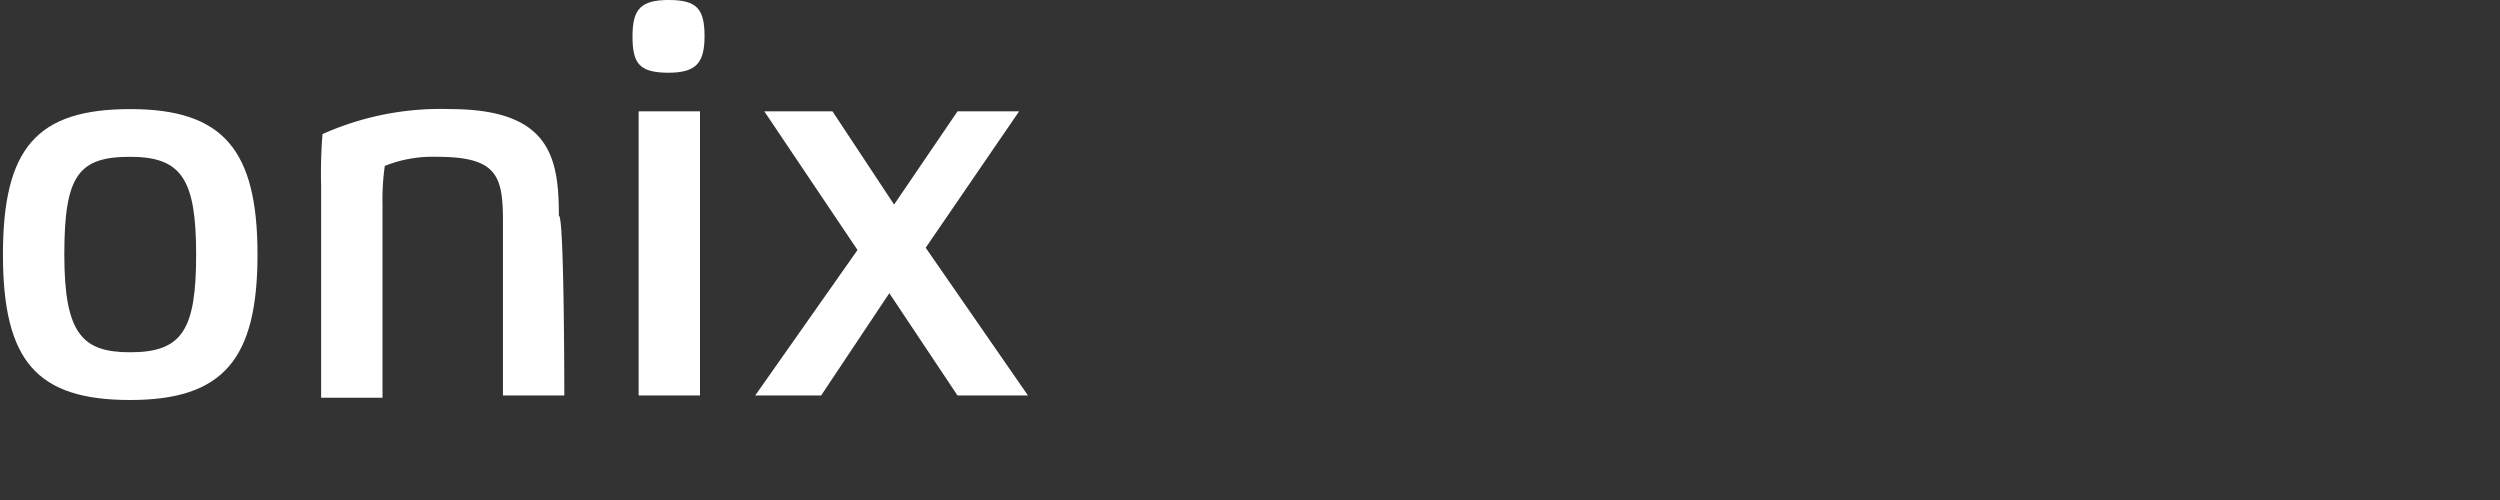
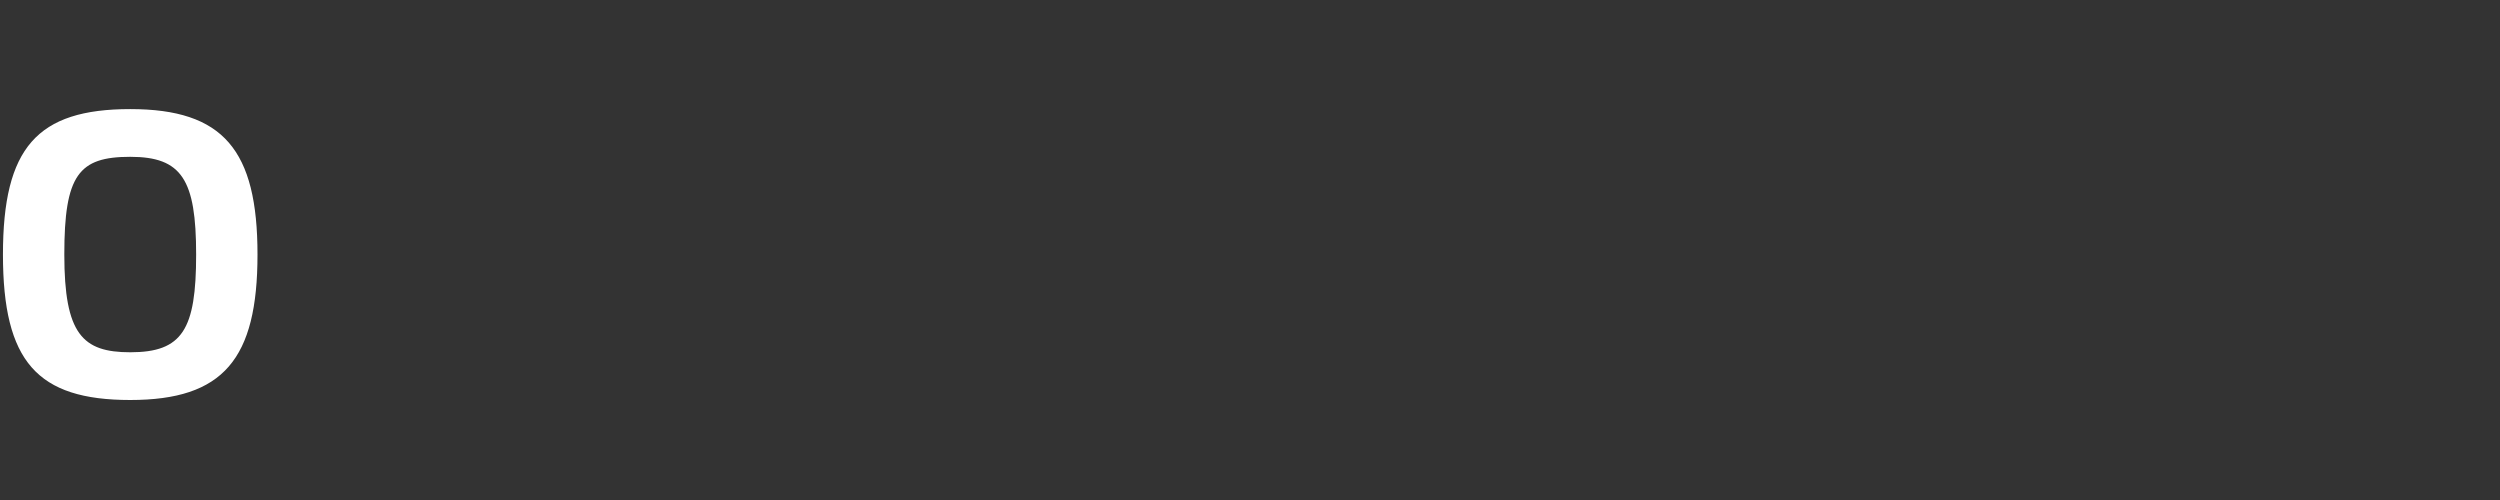
<svg xmlns="http://www.w3.org/2000/svg" id="Layer_1" data-name="Layer 1" width="110" height="22" viewBox="0 0 110 22">
  <rect x="0" y="0" width="110" height="22" fill="#333333" stroke="none" />
  <title>22_px</title>
  <g id="LOGO_onix" data-name="LOGO onix">
    <path d="M5.73,17.6c-4.1,0-5.6-1.7-5.6-6.4s1.5-6.4,5.6-6.4,5.6,1.8,5.6,6.4-1.5,6.4-5.6,6.4m0-2.1c2.3,0,2.9-1,2.9-4.3S8,6.9,5.73,6.9s-2.9.8-2.9,4.3.8,4.3,2.9,4.3" fill="#fff" />
-     <path d="M24.83,17.4h-2.7V9.7c0-2-.3-2.8-2.9-2.8a5.67,5.67,0,0,0-2.3.4,10.71,10.71,0,0,0-.1,1.7v8.5h-2.7V8.2a22,22,0,0,1,.06-2.3,12.71,12.71,0,0,1,5.6-1.1c4.4,0,4.8,2.1,4.8,4.7C24.83,9.4,24.83,17.4,24.83,17.4Z" fill="#fff" />
-     <path d="M29.43,3.2c-1.3,0-1.6-.4-1.6-1.6S28.19,0,29.43,0,31,.4,31,1.6s-.4,1.6-1.6,1.6m-1.3,1.7h2.7V17.4h-2.7Z" fill="#fff" />
-     <polygon points="45.23 17.4 42.13 17.4 39.13 12.9 36.13 17.4 33.23 17.4 37.73 11 33.63 4.9 36.63 4.9 39.34 9 42.13 4.9 44.84 4.9 40.73 10.9 45.23 17.4" fill="#fff" />
  </g>
</svg>